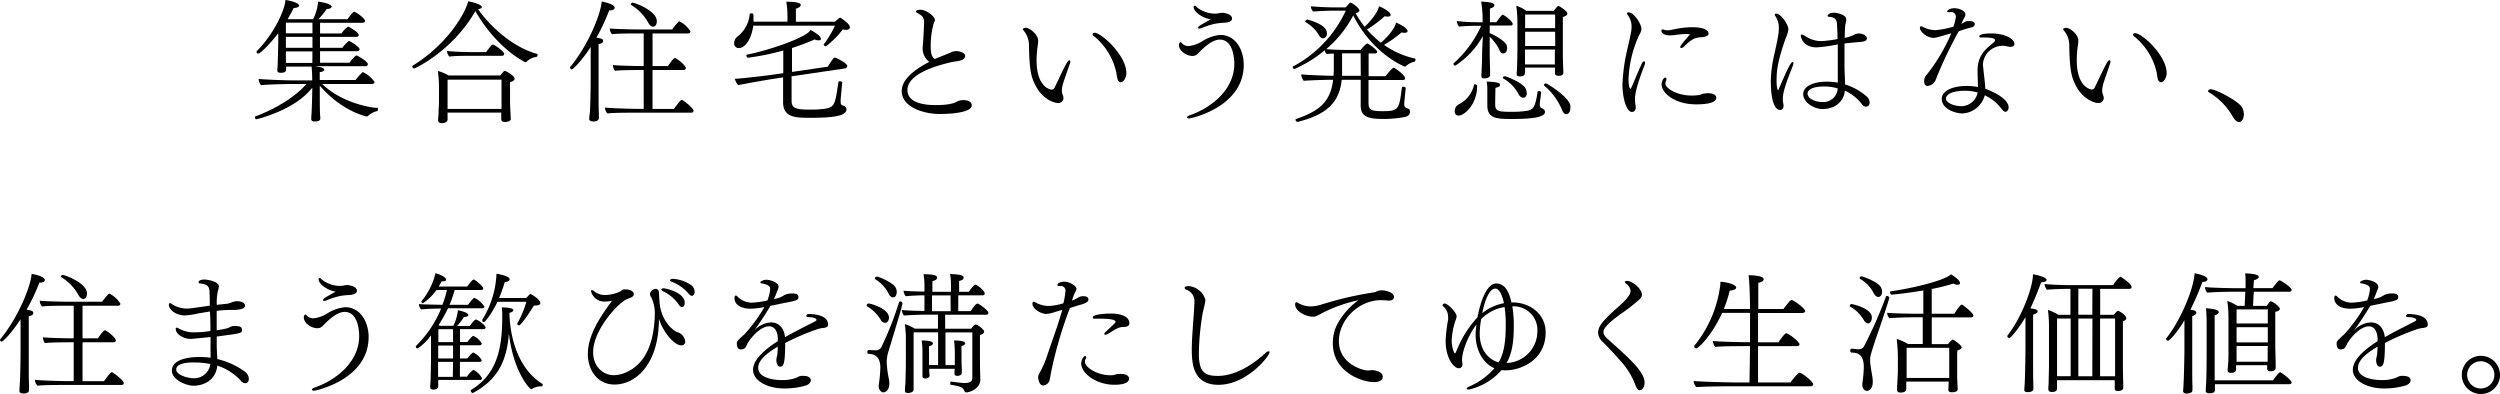
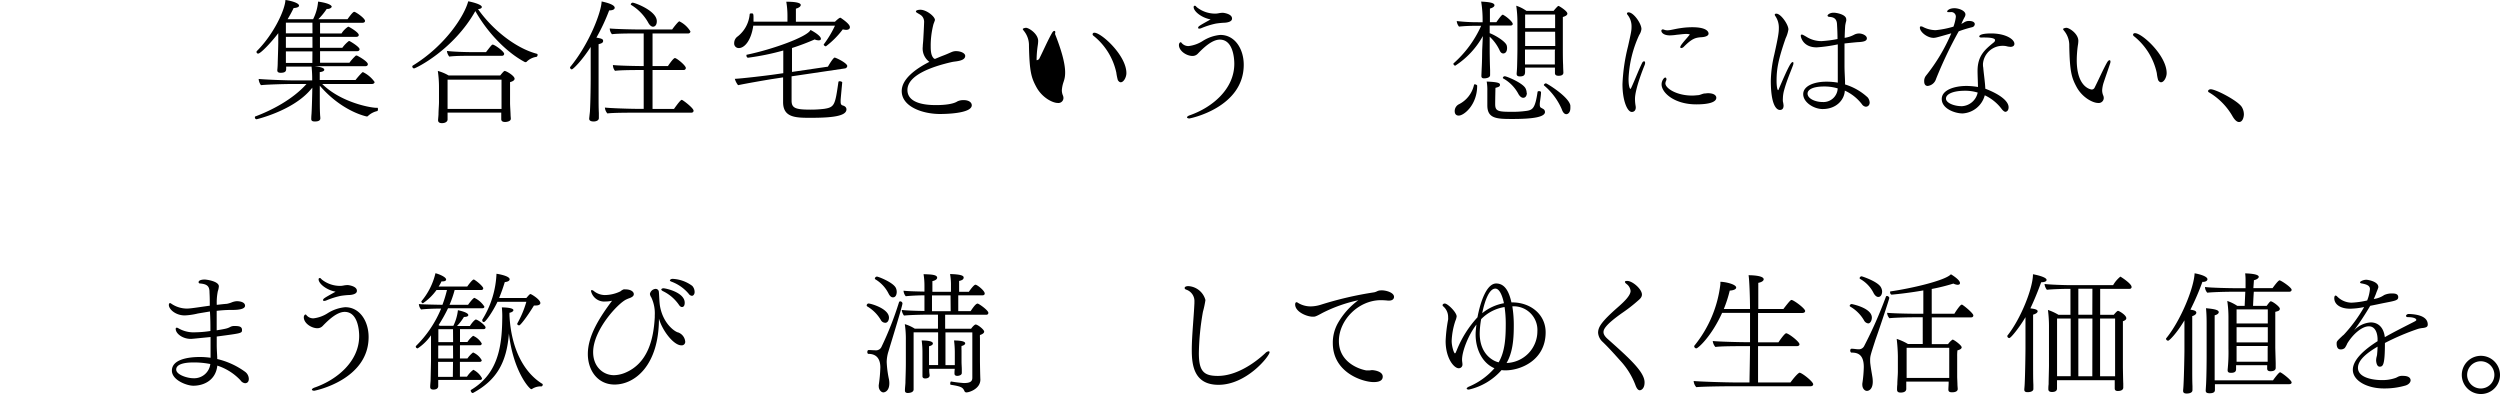
<svg xmlns="http://www.w3.org/2000/svg" viewBox="0 0 550.92 86.83">
  <g id="レイヤー_2" data-name="レイヤー 2">
    <g id="テキスト">
      <path d="M83.29,24.08c0,.17-.05.37-.17.4a4.41,4.41,0,0,0-2,1.05.36.36,0,0,1-.29.14s-5.37-1-10.36-6.79v.84c0,3.22,0,4.33.06,5.43,0,.26.06.58.06.93,0,.52-.52.69-1.19.69-.46,0-.81-.08-.81-.55v-.06s0-.43.06-1.1c.08-1.22.17-4.87.17-5.74-.23.29-.49.58-.73.84-4,4.35-11.54,6.12-11.54,6.12a.39.39,0,0,1-.38-.41c0-.11,0-.2.15-.23,3.45-1.3,8.15-3.68,11.22-7.13H64.18c-1.25,0-5.48.11-6.67.26A2.56,2.56,0,0,1,57,17.4c1.68.15,5.91.32,7.91.32h3.89v-.2a26.64,26.64,0,0,0-.14-2.84h-5.6v.49c0,.49-.15.87-1.22.87-.55,0-.73-.23-.73-.52V15.4c.06-.46.09-1.27.09-1.45,0-.35.09-2.58.12-4.41,0-.26,0-1.24,0-2.23-1.28,1.71-3.83,4.5-4.44,4.5a.35.35,0,0,1-.35-.35.3.3,0,0,1,.09-.23C60.26,7.6,62.79,2.26,62.9,0c.61.06,3,.55,3,1.25,0,.26-.41.49-1.19.52-.32.67-.78,1.54-1.33,2.46H69A10.54,10.54,0,0,0,70.1.35c2.81.4,3,1,3,1.13s-.32.49-.9.49H72a14.92,14.92,0,0,1-1.85,2.26h6.43c.21-.29,1.14-1.62,1.46-1.62l.11,0c.81.38,2.29,1.51,2.29,2,0,.21-.17.41-.55.41H70.53V7.37h4.73a4.92,4.92,0,0,1,1.45-1.48c.06,0,.09,0,.12,0,.58.29,2.23,1.3,2.23,1.82,0,.21-.17.41-.55.41h-8v2.41h4.93a7.24,7.24,0,0,1,1.42-1.48.27.27,0,0,1,.15,0c.09,0,2.23,1.27,2.23,1.8,0,.23-.17.43-.55.43H70.53v2.55H77a10.69,10.69,0,0,1,1.36-1.53.17.17,0,0,1,.15-.06c.06,0,.11,0,.14,0,.5.23,2.41,1.33,2.41,1.91,0,.21-.15.44-.55.44H69.31c1.19.14,2.15.35,2.15.78,0,.23-.29.44-1,.52,0,.18,0,1,0,1.74h7.89A16.28,16.28,0,0,1,79.78,16,.31.31,0,0,1,80,15.9a6.68,6.68,0,0,1,2.55,2.17c0,.23-.23.44-.61.44H71c4.14,4.06,10.61,5.25,12,5.25a.44.44,0,0,1,.21,0C83.27,23.81,83.29,23.93,83.29,24.08ZM68.85,5H63l0,2.35h5.86Zm0,3.13H63v2.41h5.86Zm0,3.19H63c0,1.05,0,2,0,2.55h5.83Z" />
      <path d="M118.47,12.1c0,.17-.11.4-.26.43a3.81,3.81,0,0,0-2.15,1.07.28.28,0,0,1-.2.09c-.06,0-.12,0-.17,0-3.83-2-8.13-6.26-10.94-11.25C99.94,11,91.61,15.08,91.23,15.08a.43.43,0,0,1-.37-.43.23.23,0,0,1,.08-.18c7.23-4.43,11.4-11,12.24-14.18.44.06,3,.64,3,1.25,0,.23-.26.43-.84.46,3,4.32,8.15,8.59,13,9.86A.24.24,0,0,1,118.47,12.1Zm-5.07,5.25c0,.26-.24.55-1,.75,0,.29,0,4.64,0,4.64,0,.47.09,1.83.11,2.41,0,.38.06.87.06,1,0,.64-1,.73-1.27.73-.61,0-.84-.26-.84-.61,0-.12,0-1,0-1.39v-.06H98.63v.58c0,.2,0,.78,0,.93,0,.43-.44.81-1.25.81-.46,0-.84-.17-.84-.64v-.09c0-.11.06-.66.09-1.16,0-.95.11-2.06.11-2.78V19.35a25.07,25.07,0,0,0-.26-3.72,10,10,0,0,1,2.38,1h11.37c.52-.64.84-1,1-1C111.74,15.72,113.4,16.74,113.4,17.35Zm-2.3-5.49c0,.24-.17.44-.52.44h-7.11c-1.3,0-3.13,0-4.46.17a2.33,2.33,0,0,1-.52-1.24c1.36.17,4,.26,5.77.26h2.84c1.19-1.54,1.31-1.66,1.48-1.66C109,9.83,111.1,11.34,111.1,11.86ZM98.63,17.55V24h11.89V17.55Z" />
      <path d="M135.46,1.71c0,.32-.38.58-1.16.58h-.06a42.48,42.48,0,0,1-2.81,6c1.16.2,1.48.32,1.48.72s-.29.55-1,.73v7.66c0,.43,0,2,0,3.74,0,1.3,0,2.7.06,3.77,0,.29,0,.75,0,1.1,0,.58-.67.76-1.13.76-.9,0-1-.38-1-.61v-.06L130,24.6c.14-2.32.17-6.44.17-7.25v-7c-2,3.11-3.91,4.94-4.17,4.94a.44.44,0,0,1-.38-.41c0-.06,0-.09.06-.15,4.12-5,6.81-11.95,6.9-14.41C132.79.38,135.46.87,135.46,1.71Zm17.38,22.68c0,.27-.18.44-.5.44H140c-1.19,0-5,0-6.15.17a2.23,2.23,0,0,1-.55-1.3c1.07.14,5.48.29,7.34.29h1.21V15.43h-.66c-.93,0-4.5,0-5.66.18a2,2,0,0,1-.46-1.28c1.07.14,5.07.23,6.78.23V7.37h-1.36c-1.13,0-4.47,0-5.63.17a2,2,0,0,1-.49-1.27c1.1.14,5.42.23,6.9.23h6.85c.14-.23,1.33-1.8,1.59-1.8a5.86,5.86,0,0,1,2.44,2.23.47.47,0,0,1-.52.44h-7.83v7.19h3.39s1.16-1.77,1.54-1.77,2.41,1.63,2.41,2.21a.48.48,0,0,1-.53.43h-6.81V24h4.73c.95-1.34,1.5-2,1.71-2S152.84,23.81,152.84,24.39Zm-8.1-19.72c0,1-.55,1.22-.84,1.22s-.69-.26-1-.81a10.58,10.58,0,0,0-3.83-4A.15.15,0,0,1,139,1a.46.46,0,0,1,.41-.41C139.78.55,144.74,2.35,144.74,4.67Z" />
      <path d="M187.29,6c0,.35-.29.58-.84.58a3.5,3.5,0,0,1-.73-.11A18.85,18.85,0,0,1,182,10.21c-.15,0-.47-.2-.47-.35a.08.08,0,0,1,0-.08A23,23,0,0,0,184,5.66h-18c-.52,3.51-2.06,4.93-3.16,4.93a1,1,0,0,1-1.05-1.08A1.79,1.79,0,0,1,162.6,8a7,7,0,0,0,2.61-4.88c0-.11.18-.17.35-.17.41,0,.49,0,.49,1,0,.26,0,.53,0,.82h7.48V3.51a18,18,0,0,0-.26-3.13c1.07,0,3.19.06,3.19.72,0,.29-.35.61-1.07.81V4.79H184c.09-.09.9-.87,1.13-.87a.2.2,0,0,1,.12,0C187,5.11,187.29,5.66,187.29,6Zm-.58,8.53a.59.59,0,0,1-.52.55l-11.75,1.74v5.34c0,1.65.81,2,4.15,2a24.83,24.83,0,0,0,3-.17c2.35-.35,2.44-.87,3.17-5.92,0-.12.17-.17.31-.17s.53.11.53.26v0c-.09,1-.32,3.33-.35,3.88,0,.15,0,.29,0,.38,0,.55.14.73.52.84s.76.38.76.84c0,1.48-3.08,1.86-7.84,1.86-3.27,0-6.12,0-6.12-3.45v-.12c0-.46,0-2.84,0-5.34l-2.29.35c-1,.15-5.92,1-7.63,1.37a4,4,0,0,1-.72-1.4c1.45-.05,7.34-.75,9-1l1.68-.24v-5a55.38,55.38,0,0,1-7.77,1.59c-.2,0-.35-.26-.35-.46s0-.18.12-.21c5.6-1.16,13.34-3.94,14-5.45.58.29,2.29,1.28,2.29,1.95,0,.23-.18.34-.5.34a2.21,2.21,0,0,1-.87-.2,51.87,51.87,0,0,1-5,1.89l0,5.27,7.92-1.16c.4-.72,1.22-2,1.48-2S186.71,13.89,186.71,14.56Z" />
      <path d="M207.15,25.12c-3.86,0-8.44-1.62-8.44-5.05,0-2.67,3.07-4.9,6.09-6.44a3.63,3.63,0,0,1-1.45-3.36c0-.41.06-.81.09-1.25.06-1,.17-2.93.2-4a2,2,0,0,0-.12-.9,1.69,1.69,0,0,0-.6-.79c-.32-.23-.64-.37-.93-.58a.28.28,0,0,1-.15-.23c0-.23.44-.37,1-.37,1.3,0,3.19,1.47,3.19,2.26,0,.09-.32.9-.32.9a18.67,18.67,0,0,0-.61,5c0,1.25.18,2.15.76,2.62l.2.05c.61-.26,1.16-.49,1.68-.69,1.1-.41,1.71-.73,2.18-.9a2.24,2.24,0,0,1,.78-.12c1,0,2,.44,2,1.05,0,.84-1.13,1.07-1.88,1.19-.32.05-.7.08-1.1.17-4.38,1-9.75,2.9-9.75,6.15s4.81,3.33,6.35,3.33c1.77,0,3.74-.2,4.7-.84a3.16,3.16,0,0,1,1.33-.26c1.05,0,1.8.44,1.8,1.16C214.08,25.09,207.93,25.12,207.15,25.12Z" />
-       <path d="M234.35,18.13a6.8,6.8,0,0,0-.35,1.74V20a3,3,0,0,0,.26,1.1,1.46,1.46,0,0,1,.09.52,1.11,1.11,0,0,1-1.25,1.07c-1.13,0-3.45-1.16-4.72-3.51-1.11-2.06-1.51-3.36-1.63-9.05a5,5,0,0,0-1.1-3.3c-.17-.21-.26-.35-.26-.44s.4-.26.72-.26c.61,0,2.67,1.31,2.67,2.9a7.59,7.59,0,0,1-.11,1.1,22.82,22.82,0,0,0-.24,3.14c0,6.2,3.25,6.49,3.31,6.49a.75.75,0,0,0,.67-.49c.75-1.48,1.85-4,2.73-5.51.17-.29.34-.46.52-.46s.2.14.2.34a1.37,1.37,0,0,1-.06.32C235.45,14.94,234.76,16.91,234.35,18.13Zm13.87-2c0,.87-.58,2-1.25,2-.2,0-.44-.14-.64-.49A11.92,11.92,0,0,1,246,16a14.19,14.19,0,0,0-5-8.09.47.47,0,0,1-.23-.38.37.37,0,0,1,.41-.32C242.76,7.25,248.22,12.24,248.22,16.1Z" />
+       <path d="M234.35,18.13a6.8,6.8,0,0,0-.35,1.74V20a3,3,0,0,0,.26,1.1,1.46,1.46,0,0,1,.09.52,1.11,1.11,0,0,1-1.25,1.07c-1.13,0-3.45-1.16-4.72-3.51-1.11-2.06-1.51-3.36-1.63-9.05a5,5,0,0,0-1.1-3.3c-.17-.21-.26-.35-.26-.44s.4-.26.72-.26c.61,0,2.67,1.31,2.67,2.9a7.59,7.59,0,0,1-.11,1.1,22.82,22.82,0,0,0-.24,3.14a.75.75,0,0,0,.67-.49c.75-1.48,1.85-4,2.73-5.51.17-.29.34-.46.52-.46s.2.14.2.34a1.37,1.37,0,0,1-.06.32C235.45,14.94,234.76,16.91,234.35,18.13Zm13.87-2c0,.87-.58,2-1.25,2-.2,0-.44-.14-.64-.49A11.92,11.92,0,0,1,246,16a14.19,14.19,0,0,0-5-8.09.47.47,0,0,1-.23-.38.37.37,0,0,1,.41-.32C242.76,7.25,248.22,12.24,248.22,16.1Z" />
      <path d="M274.08,14.27c0,9.46-11.83,11.84-12,11.84s-.5-.09-.5-.24.21-.34.67-.49c4.87-1.71,9.75-5.74,9.75-11.31,0-1.36-.32-5.34-3.19-5.34-1.69,0-3.54,1.74-4.85,3.1a1.6,1.6,0,0,1-1.16.5c-1.33,0-3-1.1-3-2.41,0-.35.21-.61.38-.61a.14.14,0,0,1,.14.06,1.92,1.92,0,0,0,1.63.78A7.34,7.34,0,0,0,265.09,9a8.68,8.68,0,0,1,3.8-1.3C272.08,7.66,274.08,10.73,274.08,14.27ZM270,5a17.06,17.06,0,0,0-2.08.2,17.38,17.38,0,0,0-3.17,1,1.24,1.24,0,0,1-.46.11c-.17,0-.26-.05-.26-.17,0-.32.14-.41,2.75-1.86-2.11-.4-3.74-1.82-3.74-2.72,0-.18.09-.29.23-.29h.09c.12,0,.29.26.44.37A6.49,6.49,0,0,0,267.91,3a4.29,4.29,0,0,0,.69-.09,4.81,4.81,0,0,1,.9-.09c.09,0,2,.21,2,1.25C271.53,4.7,270.72,4.93,270,5Z" />
-       <path d="M311.93,13.14c0,.2-.09.44-.23.46a4.1,4.1,0,0,0-1.92,1,.24.24,0,0,1-.2.09s-7-2.64-11.37-11.29a24.84,24.84,0,0,1-5.95,7.43c1.05.09,2.47.17,4.44.17h3.16c.41-.55,1.22-1.42,1.43-1.42s2.2,1.4,2.2,1.83c0,.23-.2.38-.49.38h-1.4v5h3.75c1.13-1.51,1.65-1.86,1.77-1.86a.09.09,0,0,1,.08,0c.67.35,2.44,1.71,2.44,2.32,0,.23-.17.38-.52.38h-7.54v5.07c0,1.48.55,1.8,3,1.8,3.6,0,3.74-.29,4.35-5.19,0-.14.15-.2.32-.2s.55.14.52.29c-.08,1-.26,2.55-.32,3.33v.24a.78.78,0,0,0,.44.81c.41.14.84.26.84.81,0,.17,0,.87-1,1.16a23.8,23.8,0,0,1-4.88.46c-3.48,0-5-.52-5-3V17.58h-4.18c-.52,5-3.28,7.66-9.69,9.28h-.06a.52.52,0,0,1-.43-.43.22.22,0,0,1,.14-.21c5.37-1.83,7.6-4,8.15-8.64h-.37c-1.14,0-4.91.11-6.1.23a2.69,2.69,0,0,1-.58-1.42c1.28.14,5.34.29,7.14.32,0-.47.06-.93.06-1.42V11.81a12.61,12.61,0,0,0-1.57.11,1.6,1.6,0,0,1-.43-.84,28.28,28.28,0,0,1-6.65,4.12.49.49,0,0,1-.43-.41.16.16,0,0,1,.09-.14,26.5,26.5,0,0,0,11.63-12.3h-2.67c-1.36,0-4,.14-4.5.2a1.89,1.89,0,0,1-.55-1.16v0c1,.09,3.45.24,5.11.24h2.61c.9-1.08,1-1.08,1-1.08.26,0,2,1.19,2,1.74,0,.32-.34.5-.84.61a20.18,20.18,0,0,0,2,3c1.13-1.07,2.87-3.08,3.16-4.5,1,.35,2.56,1.25,2.56,1.89,0,.23-.18.37-.61.37a3.26,3.26,0,0,1-.7-.08,27.88,27.88,0,0,1-3.91,2.93,22,22,0,0,0,3.07,2.9c.93-.76,3-2.82,3.34-4.44.43.17,2.55,1.16,2.55,1.89,0,.2-.2.37-.67.37a4,4,0,0,1-.67-.08A27.09,27.09,0,0,1,305,9.89a18.61,18.61,0,0,0,6.78,3C311.9,12.94,311.93,13,311.93,13.14ZM292.41,7.31a1,1,0,0,1-.81,1.13,1.1,1.1,0,0,1-.87-.55,8.16,8.16,0,0,0-3-3,.16.16,0,0,1-.09-.14.52.52,0,0,1,.47-.44S292.41,5.31,292.41,7.31Zm7.43,4.44h-4.09v3.88c0,.38,0,.73,0,1.08h4.12Z" />
      <path d="M333.36,5.28c0,.23-.23.35-.49.35h-4.59V7.31c1.25.46,3.43,1.8,3.74,2.67a2.05,2.05,0,0,1,.09.58c0,1-.52,1.22-.84,1.22s-.58-.21-.78-.64a9.74,9.74,0,0,0-2.21-3.05v2.38c0,.78,0,2.44.09,5,0,.29,0,.73,0,1.07,0,.7-1.16.73-1.31.73-.34,0-.61-.09-.61-.55,0-.06.06-1.42.06-1.48.12-2.29.09-3.48.12-4.29l.14-3a18.33,18.33,0,0,1-6.09,6.53.5.5,0,0,1-.4-.41.21.21,0,0,1,.05-.12,24.31,24.31,0,0,0,6.07-8.26H325a34.37,34.37,0,0,0-3.48.17,2.22,2.22,0,0,1-.5-1.22,40.06,40.06,0,0,0,4.7.26h1V4.7A24.81,24.81,0,0,0,326.4.35c1.77.09,2.93.26,2.93.81,0,.29-.35.55-1,.73,0,.14,0,1.42,0,3h1.42c.7-1,1.22-1.65,1.4-1.65s.08,0,.14.06C332,3.65,333.36,4.82,333.36,5.28ZM321.47,25.47c-.18,0-.9,0-.9-1a1.69,1.69,0,0,1,1-1.53,6.31,6.31,0,0,0,3.25-4.21c0-.12.12-.15.23-.15s.47.15.47.29C325.53,23.12,322.6,25.47,321.47,25.47Zm19-.81c0,1.13-2.59,1.56-7.17,1.56-3.45,0-5.54-.06-5.54-3v-.09s0-2.9,0-3.08a10.61,10.61,0,0,0-.14-2.08c2.55.11,2.93.34,2.93.72s-.32.49-1,.67c0,.11-.06,2.49-.06,3.57,0,1.59.64,1.71,3.68,1.71a21.56,21.56,0,0,0,3.25-.21c1.34-.2,1.89-.6,2.41-4.17,0-.12.18-.18.35-.18s.41.09.41.24v0c0,.73-.21,1.83-.27,2.47,0,.09,0,.2,0,.29,0,.32.08.55.2.61.4.29.84.32.93.87Zm-4-4.18c0,.46-.2,1.07-.81,1.07-.32,0-.67-.23-1-.75a8.49,8.49,0,0,0-3.39-3.51.16.16,0,0,1-.09-.15.44.44,0,0,1,.41-.34c.41,0,4.06,1.5,4.61,2.72A2.25,2.25,0,0,1,336.43,20.48ZM345.4,3c0,.26-.24.52-1,.75,0,.41,0,7.23,0,7.23,0,.31,0,2.37.06,3.36,0,.52.06,1.6.06,1.68V16c0,.2-.06.7-1.05.7-.61,0-.81-.24-.81-.61l0-1.19h-6.58v.72c0,.64,0,1.22-1.11,1.22-.46,0-.75-.11-.75-.58v-.11s.06-.58.09-1.28.08-3.28.08-4V5a25.24,25.24,0,0,0-.26-3.74,8.28,8.28,0,0,1,2.24,1.13h6a9.85,9.85,0,0,1,.9-1c.09-.05.12-.08.2-.08S345.4,2.41,345.4,3Zm-2.7,4h-6.61l0,3.13h6.64Zm0,3.92h-6.64v.61c0,.17,0,1.68,0,2.67h6.58c0-.93,0-2.62,0-3Zm0-7.72h-6.61v3h6.61Zm3.36,20.6c0,1-.52,1.36-.9,1.36s-.75-.35-1-1.1a14.16,14.16,0,0,0-3.89-5.22.15.15,0,0,1-.05-.12c0-.14.26-.35.46-.35s4.93,2.87,5.37,4.82A6,6,0,0,1,346.06,23.76Z" />
      <path d="M360.3,21.78a9,9,0,0,0,.11,1.4,3,3,0,0,1,.06.49c0,.72-.43,1-.87,1-1,0-2.06-2.52-2.06-6.12a40.6,40.6,0,0,1,1.22-8.32c.73-3.25.78-3.54.78-4.38a4.05,4.05,0,0,0-.92-2.64.4.4,0,0,1-.09-.23c0-.15.14-.26.35-.26,1.1,0,2.84,2.46,2.84,3.68a3,3,0,0,1-.49,1.31,25.34,25.34,0,0,0-2.35,9.68c0,1.83.35,2.21.4,2.21s.12-.12.21-.29c.92-2,1.53-3.69,2.32-5.31.14-.35.34-.49.49-.49s.23.11.23.35a1.42,1.42,0,0,1-.11.49C362.27,14.71,360.3,19.55,360.3,21.78ZM376.51,7.4c0,.78-1.65.81-1.77.81-1.19.12-1.91.32-3.68,2.09a.87.87,0,0,1-.55.29c-.15,0-.23-.06-.23-.21s.08-.4,1.1-1.59c.29-.32,1-1.16,1-1.19s-.32-.12-.73-.12c-.72,0-1.39.12-2.12.18A12.6,12.6,0,0,1,368,7.8c-1.51,0-1.89-.72-1.89-1a.3.3,0,0,1,.32-.32.88.88,0,0,1,.32.08,1.92,1.92,0,0,0,.7.12,4.94,4.94,0,0,0,.63-.06c.64-.11,1.34-.29,2.12-.4A17.51,17.51,0,0,1,372.92,6C376.48,6,376.51,7.25,376.51,7.4ZM373.82,23c-4.88,0-7.66-2.58-7.66-4.41,0-.78.52-1.5.81-1.5.14,0,.26.14.26.37a.54.54,0,0,1-.06.29,1.81,1.81,0,0,0-.17.61c0,1.13,2.52,2.7,5.89,2.7.49,0,.95-.06,1.36-.09s.9-.32,1.36-.37c.29,0,.53-.06.76-.06,1.36,0,1.85.52,1.85,1C378.22,22.54,376.48,23,373.82,23Z" />
      <path d="M393.18,19.81a7.48,7.48,0,0,0-.29,1.89,4.64,4.64,0,0,0,0,.64,6.32,6.32,0,0,1,.15.89c0,.24,0,1-.81,1s-2-1.22-2-6.44A27.34,27.34,0,0,1,391,12c.87-3.92,1-4.84,1-5.8a4.49,4.49,0,0,0-.82-2.73.53.53,0,0,1-.08-.23c0-.17.17-.23.35-.23,1,0,2.66,2.41,2.66,3.48a7,7,0,0,1-.61,1.94c-1.62,4.67-2,6.76-2,9.37,0,1.42.21,2.06.32,2.06s.12-.09.18-.26c2.29-5.37,2.72-5.92,3.07-5.92.09,0,.15.09.15.23a1.56,1.56,0,0,1-.12.53C394.58,15.87,393.74,17.75,393.18,19.81Zm18,3.71a1.19,1.19,0,0,1-.87-.55,9.89,9.89,0,0,0-3.77-3c-.09,1.94-1.77,4.06-4.9,4.06-1.89,0-4.27-1.45-4.27-3.28S399.8,18,402.5,18a14.66,14.66,0,0,1,2.49.21V16.36c0-1.28,0-2.81,0-4.58,0-.64,0-1.34,0-2a33.93,33.93,0,0,1-4.64.66c-3,0-3.51-2.23-3.51-2.52s.06-.29.23-.29.18,0,.93.43a6.22,6.22,0,0,0,3.4,1,25,25,0,0,0,3.53-.46c0-1.08-.05-2.18-.11-3.25-.06-1.45-1-1.57-1.66-1.63-.26,0-.43-.14-.43-.29s.46-.63,1.36-.63c.64,0,2.76.4,2.76,1.45a1.42,1.42,0,0,1,0,.35,8.26,8.26,0,0,0-.23,1.07c-.06.84-.09,1.74-.12,2.67a6.55,6.55,0,0,0,2.06-.67,2.25,2.25,0,0,1,1.13-.29c.7,0,1.71.43,1.71,1.07s-.84.79-2.06.84c0,0-1.39.12-2.87.29,0,.87,0,1.74,0,2.59s0,1.62,0,2.35c0,1.27.09,2.35.12,3.53v.56a12.76,12.76,0,0,1,5,2.87,2,2,0,0,1,.43,1.19C411.92,23.47,411.31,23.52,411.14,23.52Zm-9.22-4.46c-2.53,0-3.63.72-3.63,1.56,0,1.14,1.74,1.86,3.28,1.86a3.14,3.14,0,0,0,3.36-3A10.14,10.14,0,0,0,401.92,19.06Z" />
      <path d="M435.18,5.31a.74.74,0,0,1-.61.69,27.11,27.11,0,0,0-2.93.9,91.21,91.21,0,0,0-5,10.5,2.18,2.18,0,0,1-1.83,1.54c-.49,0-.78-.35-.78-1a1.88,1.88,0,0,1,.41-1.28A39.65,39.65,0,0,0,430,7.34c-3.22.93-3.48,1-3.92,1-1.39,0-3-1.31-3-2.24,0-.23.09-.29.24-.29a.94.94,0,0,1,.43.12,6.26,6.26,0,0,0,2.79.72,20.66,20.66,0,0,0,3.94-.78,9.69,9.69,0,0,0,.52-2.09,1,1,0,0,0-1.19-1.1c-.11,0-.2,0-.31,0h-.15c-.17,0-.26-.06-.26-.18s.41-.69,1.62-.69c.9,0,2.41.52,2.41,1.39a1.33,1.33,0,0,1-.2.61,12.57,12.57,0,0,0-.7,1.48,1.56,1.56,0,0,1,.35-.2c.15-.09.32-.21.49-.29a1.9,1.9,0,0,1,.79-.18C435.15,4.61,435.18,5.22,435.18,5.31Zm7.8,5a3,3,0,0,1-.78-.12,3.1,3.1,0,0,0-.78-.09,4.32,4.32,0,0,0-4.44,4c0,.23,0,.49.06.78.14,1.62.4,3.19.46,4.67,3.13,1.19,5.13,2.7,5.13,4.09,0,.78-.46,1-.72,1s-.67-.43-.81-.63A9.88,9.88,0,0,0,437.38,21a5.38,5.38,0,0,1-4.9,4c-1.59,0-4.58-1-4.58-3.19,0-2,2.84-2.87,5.45-2.87a15.26,15.26,0,0,1,2.53.23c0-1-.09-2.43-.09-3.54,0-3.33,1.59-4.67,3.54-6.26a.7.7,0,0,0,.32-.52c0-.58-1.86-.58-2.12-.58a5.78,5.78,0,0,0-.73,0h-.2c-.29,0-.43-.12-.43-.24,0-.34.72-.66,2.63-.66,3.14,0,5.11,1.27,5.11,2.29C443.91,10.15,443.47,10.33,443,10.33ZM433,20c-2.61,0-4.17.73-4.17,1.72s1.85,1.68,3.48,1.68h.06a3.77,3.77,0,0,0,3.45-3A9.38,9.38,0,0,0,433,20Z" />
      <path d="M463.6,18.13a6.8,6.8,0,0,0-.35,1.74V20a3,3,0,0,0,.26,1.1,1.46,1.46,0,0,1,.09.52,1.11,1.11,0,0,1-1.25,1.07c-1.13,0-3.45-1.16-4.73-3.51-1.1-2.06-1.51-3.36-1.62-9.05a5,5,0,0,0-1.1-3.3c-.18-.21-.26-.35-.26-.44s.4-.26.72-.26C456,6.12,458,7.43,458,9a6.39,6.39,0,0,1-.12,1.1,24.45,24.45,0,0,0-.23,3.14c0,6.2,3.25,6.49,3.31,6.49a.73.73,0,0,0,.66-.49c.76-1.48,1.86-4,2.73-5.51.18-.29.35-.46.52-.46s.21.14.21.34a1.37,1.37,0,0,1-.06.32C464.7,14.94,464,16.91,463.6,18.13Zm13.86-2c0,.87-.58,2-1.24,2-.21,0-.44-.14-.64-.49a9.25,9.25,0,0,1-.29-1.54,14.24,14.24,0,0,0-5-8.09.45.45,0,0,1-.23-.38.37.37,0,0,1,.4-.32C472,7.25,477.46,12.24,477.46,16.1Z" />
      <path d="M494.48,25.21c0,.37-.17,1.68-1.07,1.68-.44,0-.93-.41-1.42-1.25a14.45,14.45,0,0,0-5.19-5.28.32.32,0,0,1-.21-.29c0-.2.26-.4.58-.4,1.16,0,6,2.55,6.85,3.91A3.13,3.13,0,0,1,494.48,25.21Z" />
-       <path d="M9.89,61.71c0,.32-.38.58-1.16.58H8.67a42.48,42.48,0,0,1-2.81,5.95c1.16.2,1.48.32,1.48.72s-.29.55-1,.73v7.66c0,.43,0,2,0,3.74,0,1.3,0,2.7.06,3.77,0,.29,0,.75,0,1.1,0,.58-.67.76-1.13.76-.9,0-1-.38-1-.61v-.06l.09-1.45c.15-2.32.17-6.44.17-7.25v-7c-2,3.11-3.91,4.94-4.17,4.94A.44.44,0,0,1,0,74.91c0-.06,0-.09.06-.15,4.12-5,6.81-12,6.9-14.41C7.22,60.38,9.89,60.87,9.89,61.71ZM27.27,84.39c0,.27-.18.44-.5.44H14.39c-1.19,0-5,0-6.15.17a2.23,2.23,0,0,1-.55-1.3c1.07.14,5.48.29,7.34.29h1.21V75.43h-.66c-.93,0-4.5,0-5.66.18a2,2,0,0,1-.46-1.28c1.07.14,5.07.23,6.78.23V67.37H14.88c-1.13,0-4.47,0-5.63.17a2,2,0,0,1-.49-1.27c1.1.14,5.42.23,6.9.23h6.85c.14-.23,1.33-1.8,1.59-1.8a5.86,5.86,0,0,1,2.44,2.23.47.47,0,0,1-.52.44H18.19v7.19h3.39s1.16-1.77,1.54-1.77,2.41,1.63,2.41,2.21a.48.48,0,0,1-.53.43H18.19V84h4.73c.95-1.34,1.5-2,1.71-2S27.27,83.81,27.27,84.39Zm-8.1-19.72c0,1-.55,1.22-.84,1.22s-.69-.26-1-.81a10.58,10.58,0,0,0-3.83-4A.15.15,0,0,1,13.4,61a.46.46,0,0,1,.41-.41C14.21,60.55,19.17,62.35,19.17,64.67Z" />
      <path d="M54,84.45a1.42,1.42,0,0,1-1-.64,12.08,12.08,0,0,0-5.11-3.24C47.56,83.73,45,85,42.6,85c-1.45,0-4.72-1.24-4.72-3.33,0-2.35,3.27-3,6.17-3a17,17,0,0,1,2.35.17V74.27c-3.85.38-4.06.41-4.38.41-1.74,0-3.3-1.13-3.3-2.21a.23.23,0,0,1,.23-.26.64.64,0,0,1,.29.09,6.67,6.67,0,0,0,3.77.93,24,24,0,0,0,3.36-.29c0-1.31,0-2.76-.11-4.3l-2.64.44a15,15,0,0,1-2.9.43c-2,0-3.51-1.33-3.51-2.32,0-.2.09-.4.26-.4a.59.59,0,0,1,.29.14A6.15,6.15,0,0,0,41.21,68c.67,0,2.38-.26,3.54-.43.49-.06,1-.15,1.48-.2,0-.93,0-1.92-.06-2.9,0-1.22-.32-1.86-2.09-2a.3.3,0,0,1-.32-.27c0-.6,1.22-.6,1.34-.6.4,0,3.13.37,3.13,1.5A4.12,4.12,0,0,1,48,64.18a12.58,12.58,0,0,0-.23,3c.72-.08,1.45-.17,2.23-.23a6.26,6.26,0,0,0,.93-.26,3.68,3.68,0,0,1,1.25-.32c.63,0,1.82.18,1.82,1s-1.68.93-2.87.93h-.38a28.1,28.1,0,0,0-3,.2c0,.73,0,1.45,0,2.18s0,1.42,0,2.11c2.09-.34,2.41-.43,3-.75a1.83,1.83,0,0,1,.84-.2h.14c1,0,1.6.14,1.6.87s-.06.72-5.57,1.45l0,1.82c0,1,.08,2,.11,2.82v.32a16.94,16.94,0,0,1,6.18,2.84,2,2,0,0,1,.78,1.51C54.84,84.34,54.26,84.45,54,84.45ZM42.69,79.87c-2.23,0-3.86.43-3.86,1.57s2.44,1.91,3.77,1.91a3.58,3.58,0,0,0,3.75-3.13A18.85,18.85,0,0,0,42.69,79.87Z" />
      <path d="M81.23,74.27c0,9.46-11.83,11.84-12,11.84s-.5-.09-.5-.24.21-.34.67-.49c4.87-1.71,9.75-5.74,9.75-11.31,0-1.36-.32-5.34-3.19-5.34-1.69,0-3.54,1.74-4.85,3.1a1.6,1.6,0,0,1-1.16.5c-1.33,0-3-1.1-3-2.41,0-.35.21-.61.38-.61a.14.14,0,0,1,.14.06,1.92,1.92,0,0,0,1.63.78A7.34,7.34,0,0,0,72.24,69a8.68,8.68,0,0,1,3.8-1.3C79.23,67.66,81.23,70.73,81.23,74.27ZM77.17,65a17.42,17.42,0,0,0-2.09.2,17.49,17.49,0,0,0-3.16,1,1.29,1.29,0,0,1-.46.11c-.18,0-.26,0-.26-.17,0-.32.14-.41,2.75-1.86-2.11-.4-3.74-1.82-3.74-2.72,0-.18.09-.29.23-.29h.09c.12,0,.29.26.44.37A6.49,6.49,0,0,0,75.06,63a4.29,4.29,0,0,0,.69-.09,4.81,4.81,0,0,1,.9-.09c.09,0,2,.21,2,1.25C78.68,64.7,77.87,64.93,77.17,65Z" />
      <path d="M107,72.15c0,.21-.12.38-.44.38h-5.19v2.84H103A6,6,0,0,1,104.26,74a4,4,0,0,1,1.91,1.71.41.41,0,0,1-.46.38h-4.35V79H103a6,6,0,0,1,1.25-1.33,4,4,0,0,1,1.91,1.71c0,.17-.14.37-.46.37h-4.35V83h1.56a6,6,0,0,1,1.4-1.51,4.4,4.4,0,0,1,1.91,1.86c0,.2-.12.38-.43.38H96.57V84c0,.23,0,.81,0,1v.09c0,.09,0,.76-1.07.76-.55,0-.7-.27-.7-.56v-.08c0-.41.09-1.19.09-1.37s.06-2.55.09-4.35l0-4c0-.44,0-1,0-1.6a11,11,0,0,1-2.93,2.88.42.42,0,0,1-.43-.38.29.29,0,0,1,.08-.18A24.8,24.8,0,0,0,97.21,68c-1.51,0-3.54.08-4.41.2A1.92,1.92,0,0,1,92.31,67c.46.09,3.62.14,5.19.17a27.22,27.22,0,0,0,1-3.27h-2.3a11.88,11.88,0,0,1-3,2.93.4.4,0,0,1-.34-.35.11.11,0,0,1,0-.09,14.85,14.85,0,0,0,3.1-6.18c.67.15,2.35.81,2.35,1.39,0,.24-.26.41-.81.41h-.21a6.85,6.85,0,0,1-.63,1.13h6.32c0-.06,1.1-1.54,1.39-1.54a.3.3,0,0,1,.23.09c.73.44,1.89,1.51,1.89,1.83a.37.37,0,0,1-.41.38h-5.89a22.21,22.21,0,0,1-1.13,3.27h4.09c.21-.32,1.13-1.53,1.4-1.53a5.34,5.34,0,0,1,2.2,1.94c0,.17-.14.35-.43.35,0,0-2.33,0-4.59,0-1.1,0-2.2,0-3,0a31.67,31.67,0,0,1-2.08,3.71l.26.15h3a10.4,10.4,0,0,0,1-3.43c.29.06,2.29.47,2.29,1.08,0,.2-.26.4-.87.4h-.09a11.42,11.42,0,0,1-1.53,2h2.84c.78-1.22,1.27-1.43,1.27-1.43C105.24,70.38,107,71.69,107,72.15Zm-7.17,4H96.57l0,2.84h3.28Zm0,3.59H96.54c0,1.28,0,2.47,0,3.31h3.25Zm0-7.19H96.6l0,2.84h3.25ZM119.6,84.77c0,.18-.14.38-.29.38a3.52,3.52,0,0,0-2,.52.37.37,0,0,1-.23.09c-.41,0-4-4-4.93-12.27-.5,6.47-2.76,10.32-7.92,13.11a.11.11,0,0,1-.09,0c-.2,0-.4-.32-.4-.52a.15.15,0,0,1,0-.12c5.86-3.48,6.88-9.28,6.94-15.72a19.24,19.24,0,0,0-.09-2.5c.06,0,2.55,0,2.55.61,0,.21-.29.47-.87.58,0,.15,0,.32,0,.53.35,7.45,3.25,12.64,7.17,15.08A.22.22,0,0,1,119.6,84.77Zm-.52-18c0,.35-.41.55-1,.55a1.84,1.84,0,0,1-.41,0c-1.6,2.61-3,4.38-3.25,4.38s-.43-.15-.43-.32a.15.15,0,0,1,0-.09,21.91,21.91,0,0,0,2-4.78h-6.36c-1.1,2.29-2.64,4.46-3,4.46a.35.35,0,0,1-.35-.37.33.33,0,0,1,0-.15,20.72,20.72,0,0,0,3.13-10.12c.49.06,2.9.49,2.9,1.22,0,.29-.35.55-1.07.61-.38,1.24-.79,2.4-1.25,3.51h6c.58-.67.75-.87.92-.87S119.08,66,119.08,66.79Z" />
      <path d="M150.14,76.1c-1.68,0-4.18-3.22-4.93-5.89,0,10.3-5.31,14.53-9.78,14.53-3.71,0-5.89-3.1-5.89-6.73,0-4.06,2.64-8.12,5.34-11.74a6.29,6.29,0,0,1-1.42.17,3,3,0,0,1-3.22-2.29c0-.12.06-.23.17-.23a.9.9,0,0,1,.47.23,3.91,3.91,0,0,0,2.41.87,8.08,8.08,0,0,0,3.42-.81,2.58,2.58,0,0,1,.72-.44,1.8,1.8,0,0,1,.41,0c1.13,0,1.83.49,1.83,1.05,0,.23-.09.58-1,.9A5.58,5.58,0,0,0,138,66c-1.77.81-7.29,6.67-7.29,11.6,0,3.25,2.24,5.08,4.59,5.08a6.76,6.76,0,0,0,2.38-.5c5.13-2.09,6.35-7.51,6.61-12.27v-.4a8.2,8.2,0,0,0-.78-4,1.59,1.59,0,0,1-.29-.75,1.39,1.39,0,0,1,1.27-1.1.7.7,0,0,1,.7.66c.09.79.09,2.21.26,3.19.73,4,3.45,5.69,4,5.75A2.38,2.38,0,0,1,151,75.26.77.77,0,0,1,150.14,76.1Zm.14-8.44c-.2,0-.46-.15-.69-.52a9,9,0,0,0-3.54-3c-.2-.12-.32-.23-.32-.35s.2-.26.49-.26c.44,0,4.67.87,4.67,3.19C150.89,67.05,150.81,67.66,150.28,67.66Zm2.79-3.28c0,.38-.23.81-.61.81a1,1,0,0,1-.7-.46,9.06,9.06,0,0,0-3.82-2.67c-.24-.09-.32-.2-.32-.29s.26-.32.58-.32A7.85,7.85,0,0,1,152.55,63,2,2,0,0,1,153.07,64.38Z" />
-       <path d="M182.47,71.52c0,.58-.49.66-1,.75a5.84,5.84,0,0,0-1.13.2,51.87,51.87,0,0,0-7.31,3.11c0,4.9-.44,5.22-1.16,5.22s-.79-1.34-.79-1.39a3.6,3.6,0,0,1,.12-.82l.09-.34s.11-1.16.11-1.86c-2.46,1.45-4.32,3-4.32,4.67,0,2.17,3.28,2.7,5.28,2.7a8.71,8.71,0,0,0,2.81-.41,2.49,2.49,0,0,0,.61-.26,2.09,2.09,0,0,1,1.22-.26c1.57,0,1.68.72,1.68,1s-.26.84-1.07,1.11a16.3,16.3,0,0,1-4.84.66c-3.6,0-6.82-1.65-6.82-4.12,0-2.2,2.55-4.46,5.45-6.29,0-.2,0-.41,0-.61,0-1.33-.58-2.67-1.91-2.67-1.57,0-3.54,1.77-4.76,3.77a5.07,5.07,0,0,1-.55,1,1.26,1.26,0,0,1-.9.32c-.29,0-.9-.06-.9-1.31,0-.46.09-.55,1.22-1.62.12-.12.26-.21.38-.32a33.23,33.23,0,0,0,4.47-6.09,16.35,16.35,0,0,1-3.08.37c-2.23,0-3.51-1-3.51-2.32,0-.35.12-.58.29-.58s.23.09.38.23a4.51,4.51,0,0,0,3.13,1.34,18.78,18.78,0,0,0,3.45-.49,8.86,8.86,0,0,0,.61-2.5c0-.64-.43-1-1.83-1.25-.14,0-.34-.08-.34-.26s.72-.55,1.36-.55c.38,0,2.67.38,2.67,1.6,0,.11,0,.14-.29.87a3.47,3.47,0,0,0-.23.61c-.15.37-.32.78-.5,1.16a5.27,5.27,0,0,0,2.29-.87,4,4,0,0,1,1.8-.35c.61,0,1.31.09,1.31.81s-.67.81-3.25,1.31c-.81.17-1.89.4-2.93.6a63.69,63.69,0,0,1-3.57,5.43,5.51,5.51,0,0,1,3.69-1.77c1.56,0,2.84,1,3.1,3.25,1.91-1.1,4.29-2.29,6.18-3.25.49-.26.75-.38.75-.52v-.06c0-.26-.58-.58-1.8-.58-.32,0-.46-.12-.46-.29s.29-.41.55-.41h.18C179.49,69.25,182.47,69.43,182.47,71.52Z" />
      <path d="M195.9,70c0,.55-.29,1.13-.79,1.13a1.11,1.11,0,0,1-1-.61,8.48,8.48,0,0,0-3-3,.26.26,0,0,1-.12-.23.45.45,0,0,1,.38-.41C191.86,66.87,195.9,68,195.9,70Zm-.06,7.28a8.18,8.18,0,0,0-.44,2.49,22.93,22.93,0,0,0,.5,3.83,4.6,4.6,0,0,1,.08.87c0,1.6-.9,2-1.33,2s-1-.56-1-1.31a1.16,1.16,0,0,1,0-.32,31.83,31.83,0,0,0,.35-3.86c0-1.22-.35-3-2.64-3-.14,0-.23-.2-.23-.4s.09-.44.26-.44h0c.64,0,1.1.06,1.74.06a1.31,1.31,0,0,0,1.13-.78,71.93,71.93,0,0,0,3.86-9.84.28.28,0,0,1,.26-.17.5.5,0,0,1,.49.41C198.94,67,198.16,69.66,195.84,77.26Zm1.77-12.94c0,.06,0,1.19-.84,1.19-.32,0-.64-.23-.93-.78a7.64,7.64,0,0,0-2.93-3.19.23.23,0,0,1-.12-.21.5.5,0,0,1,.47-.4c.26,0,3.54,1.25,4.15,2.49A2.1,2.1,0,0,1,197.61,64.32Zm20.19,4.61c0,.21-.12.41-.47.41h-9.05v3.08H214c.35-.5.81-.93,1-.93.46,0,1.88,1.13,1.88,1.56,0,.26-.23.53-.93.76a5.31,5.31,0,0,0,0,.69c0,.47,0,.93,0,1.57v3.22c0,.93.06,3.89.09,4.26v.09c0,2-2.41,2.81-3.05,2.81a.44.44,0,0,1-.43-.23c-.38-.84-.61-1.07-3.05-1.45-.08,0-.11-.14-.11-.29s.08-.46.2-.43a26.37,26.37,0,0,0,2.81.34c1.37,0,1.86-.34,1.86-1.16v-10h-5.92v7.22h2.06V77.58a21.65,21.65,0,0,0-.17-2.55c.35,0,2.46,0,2.46.63,0,.21-.26.47-.81.58a9,9,0,0,0,0,1V79.7c0,.52.06,1.21.06,1.71s0,.61,0,.78c0,.49-.64.64-1,.64s-.61-.15-.61-.49v-.06c0-.21,0-.52.06-1h-5.63v.32c0,.64.09.9.09,1.13s-.14.67-1,.67c-.32,0-.58-.15-.58-.49v-.06c0-.26,0-.7,0-1.36V77.64a19.59,19.59,0,0,0-.17-2.61c2.15,0,2.47.4,2.47.66s-.27.47-.85.61c0,.23,0,3.37,0,3.37v.78h2V73.23h-5.4l0,6.87c0,1.83,0,3.6,0,4.35,0,.38,0,1,0,1.31v.06c0,.66-.87.78-1.28.78s-.63-.17-.63-.52v-.15c0-.4.11-1.33.11-1.68,0-.58.09-2.49.09-4.26V75.05a22.22,22.22,0,0,0-.23-3.62,8.58,8.58,0,0,1,2.2,1h5.11V69.34h-2.15c-1.28,0-4,.06-5.34.2a2.38,2.38,0,0,1-.49-1.24c1,.14,3.22.2,5,.23V65.08c-1.22,0-3,.08-4.12.2a2.07,2.07,0,0,1-.49-1.22c.93.12,3,.17,4.61.2V63a15.45,15.45,0,0,0-.2-2.58c1.56.05,3,.08,3,.78,0,.29-.35.61-1.05.75,0,.15,0,1.16,0,2.35h4.09V63a13.22,13.22,0,0,0-.2-2.61c2.23.06,3,.32,3,.75s-.32.61-1,.78c0,.18,0,1.16,0,2.38h2.15c.11-.17,1.07-1.56,1.45-1.56S217,64.06,217,64.67c0,.23-.14.41-.49.41h-5.34v3.48h2.73c.9-1.37,1.28-1.66,1.54-1.66S217.8,68.38,217.8,68.93Zm-8.33-3.85h-4.09c0,1.39,0,2.84,0,3.48h4.12Z" />
-       <path d="M239.86,66c0,.34-.29.72-1.45,1.07-1.42.4-2.64.81-2.64.81a89.22,89.22,0,0,0-4.23,14.59c-.06.38-.2,1.19-.29,1.48a1.62,1.62,0,0,1-1.34,1c-.92,0-1.13-1.45-1.13-1.76v-.06a1.55,1.55,0,0,1,.23-.79,22.94,22.94,0,0,0,1.6-3.51c1.1-3.36,2.41-6.75,3.48-10.55-.61.17-1.36.4-1.94.58a6.28,6.28,0,0,1-1.63.32c-.9,0-3-.93-3-2.3,0,0,0-.4.23-.4a1,1,0,0,1,.43.17,6.39,6.39,0,0,0,2.76.78,12.51,12.51,0,0,0,3.39-.6,15.88,15.88,0,0,0,.47-2.73,1,1,0,0,0-1.11-1.07l-.32,0h0c-.26,0-.35-.08-.35-.2,0-.46.72-.75,1.48-.75,1.36,0,2.72,1,2.72,1.53a.93.93,0,0,1-.08.38,10.07,10.07,0,0,0-.9,2.26,9.27,9.27,0,0,0,1.33-.66,2.06,2.06,0,0,1,1.22-.32C239.81,65.31,239.86,65.8,239.86,66Zm8.94,17.46c0,1.33-2.76,1.33-3.22,1.33-4,0-7.31-2.52-7.31-4.67,0-.75.46-1.65.87-1.65.14,0,.23.11.23.29a.55.55,0,0,1-.09.29,1.12,1.12,0,0,0-.2.64c0,1.33,2.84,3,5.51,3a3,3,0,0,0,.52,0c.5-.05.9-.26,1.4-.29h.29C248.8,82.36,248.8,83.29,248.8,83.44Zm.08-12.21c0,.49-.37.78-1.36.81-.81,0-1.36.23-3.39,1.54a1.1,1.1,0,0,1-.55.17c-.12,0-.24-.06-.24-.17s.09-.27.35-.5c2.12-2,2.15-2,2.15-2.17,0-.61-2-.7-3.31-.7h-1.42a.29.29,0,0,1-.29-.29c0-.75,3.31-.84,3.86-.84C247.67,69.08,248.88,70.07,248.88,71.23Z" />
      <path d="M268.52,84.8c-5.4,0-5.89-4.32-5.89-7.69,0-3,.43-7,.58-10.29v-.29a2.65,2.65,0,0,0-1.8-2.7c-.2-.06-.35-.2-.35-.35,0-.43.75-.43.81-.43a4.15,4.15,0,0,1,3.77,3.07,21.25,21.25,0,0,1-.55,2.58,56.54,56.54,0,0,0-.9,9.14c0,4,1.11,5,4.18,5,5.16,0,9.86-4.47,10.44-5a1.27,1.27,0,0,1,.76-.43c.14,0,.2.08.2.23C279.77,78.45,274.75,84.8,268.52,84.8Z" />
      <path d="M307.2,65.42c0,.44-.34.82-1.07.82l-.29,0a14.8,14.8,0,0,0-1.54-.09c-4.93,0-9.25,4.38-9.25,9s4.35,6.18,6,6.47h.76c.2,0,.35-.06.55-.06s2.35.18,2.35,1.43c0,.6-.35,1.21-2,1.21-2.38,0-9-2.06-9-8.58a8.79,8.79,0,0,1,1.1-4.38,16.18,16.18,0,0,1,4.52-5.08,32.46,32.46,0,0,0-7.89,2.79c-1.53.84-1.65.84-2.14.84-1.34,0-3.89-1.08-3.89-2.7,0-.29.12-.49.29-.49a.5.5,0,0,1,.29.11,5.28,5.28,0,0,0,2.84.81,7.82,7.82,0,0,0,2.24-.37,77.33,77.33,0,0,1,11.74-2.73,2.49,2.49,0,0,0,.58-.2,2,2,0,0,1,.84-.23h.09C305.23,63.92,307.2,64.41,307.2,65.42Z" />
      <path d="M340.61,73.23c0,6.26-5.65,8.38-8.79,8.38-.32,0-.61,0-.92-.06a13.63,13.63,0,0,1-7.2,4.3c-.29,0-.49-.09-.49-.21s.17-.32.61-.49a15.43,15.43,0,0,0,5.51-4c-2.73-1.16-4.15-4.27-4.15-7.4,0-.35,0-.73.18-2.23-1.89,2.46-3.17,6-3.17,7.74,0,.41.09.7.09,1.1a.8.8,0,0,1-.84.79c-1,0-2.87-2.15-2.87-6a32.31,32.31,0,0,1,.55-4.73,2.32,2.32,0,0,0,0-.46,3.09,3.09,0,0,0-1.1-2.47.28.28,0,0,1-.12-.23c0-.2.2-.37.49-.37.64,0,2.61,1.94,2.61,2.84a3.87,3.87,0,0,1-.29,1,15.94,15.94,0,0,0-.81,4.41c0,1.13.49,2.73.73,2.73,0,0,.11-.06.14-.12s.15-.35.23-.52a23.68,23.68,0,0,1,4.59-7.31c.66-3.54,2.06-7.45,4.12-7.45s2.9,2.11,3.36,4.17h.17C337.28,66.64,340.61,69.28,340.61,73.23Zm-8.79-2a25.2,25.2,0,0,0-.26-3.57,9.22,9.22,0,0,0-5.16,2.67,19.49,19.49,0,0,0-.32,3.13c0,5,3.45,6.26,4.18,6.38C331.71,77.38,331.82,74.18,331.82,71.23Zm-2.29-7.63c-1.39,0-2.35,2.75-2.9,5.42a10.53,10.53,0,0,1,4.79-2.2C331,64.84,330.34,63.6,329.53,63.6Zm9.26,9.4a5.21,5.21,0,0,0-5.52-5.49,26.22,26.22,0,0,1,.32,4.41c0,3-.29,5.86-1.59,8.07A7,7,0,0,0,338.79,73Z" />
      <path d="M361.35,86c-.29,0-.61-.26-.9-1a16.41,16.41,0,0,0-3.28-5.4c-1.39-1.54-2.58-2.9-4-4.26a3,3,0,0,1-1-2c0-1.22.64-2.38,4.38-5.66,1.3-1.13,2.78-2.55,2.78-3.57a2.19,2.19,0,0,0-.87-1.51c-.14-.11-.37-.29-.37-.46s.08-.23.52-.23c1.13,0,3.22,1.79,3.22,3,0,.61-.47,1-.9,1.37a33.8,33.8,0,0,1-3.48,2.7c-3.77,2.66-4.09,3.65-4.09,4.2,0,.32.11.76.81,1.42,4.93,4.38,8.24,7.37,8.24,9.66C362.42,85.58,361.72,86,361.35,86Z" />
      <path d="M399.57,84.68c0,.27-.23.44-.61.44H381.41c-1.39,0-6.41.06-7.6.2a2.27,2.27,0,0,1-.58-1.36c1.28.14,7.17.32,9.14.32h3.16c0-1,.09-4.24.12-8H384.2c-1.4,0-5,0-6.18.18a2.3,2.3,0,0,1-.58-1.31c1.3.14,5.74.26,7.71.26h.5c0-2.17,0-4.44,0-6.47h-6.15c-2.32,5.14-5.28,7.83-5.69,7.83a.49.49,0,0,1-.46-.43.25.25,0,0,1,.05-.18,26.33,26.33,0,0,0,5.72-13.57c0-.17,0-.32,0-.49,1.1,0,3.48.55,3.48,1.27,0,.32-.46.61-1.42.67a27.71,27.71,0,0,1-1.31,4.06h5.78c0-1.94-.12-6.26-.32-7.45.75,0,3.33.08,3.33.9,0,.29-.37.63-1.19.78,0,.14,0,2.58,0,5.77H393c1.4-1.83,1.63-2,1.8-2,.44,0,3,1.86,3,2.44,0,.26-.26.43-.64.43h-9.74v6.47h4.49c.23-.35,1.36-2,1.71-2,.5,0,2.93,1.85,2.93,2.43,0,.27-.26.41-.61.41h-8.52c0,3.71,0,7,0,8h7.14c1.33-1.8,1.91-2.15,2-2.15C397.08,82.13,399.57,84.1,399.57,84.68Z" />
      <path d="M412.5,70c0,.52-.29,1.27-.81,1.27a1.22,1.22,0,0,1-.93-.69,8.33,8.33,0,0,0-3-3c-.09-.06-.15-.11-.15-.2a.48.48,0,0,1,.44-.38S412.5,67.83,412.5,70Zm.72,5.1c-1,3.11-1.1,3.37-1.1,4.21,0,.29,0,.61.06,1,.12,1,.32,2,.46,2.93a7.37,7.37,0,0,1,.06.84c0,1.65-.81,2.06-1.3,2.06s-1-.55-1-1.31a1.16,1.16,0,0,1,0-.32,27.3,27.3,0,0,0,.32-3.62c0-2.88-1.45-3.19-2.73-3.19-.14,0-.26-.24-.26-.44s.09-.41.29-.41h0c.58,0,1,.12,1.54.12a1.3,1.3,0,0,0,1.22-.67,94.68,94.68,0,0,0,4.81-10.9.25.25,0,0,1,.23-.18c.23,0,.52.23.52.44S414.41,71.75,413.22,75.08Zm1.54-10.87c0,.61-.29,1.21-.84,1.21-.32,0-.67-.23-1-.78a7.35,7.35,0,0,0-3-3.19c-.09-.06-.12-.12-.12-.17a.46.46,0,0,1,.44-.41c.08,0,3.68,1.16,4.29,2.49A2,2,0,0,1,414.76,64.21Zm20.1,5.28c0,.23-.14.43-.49.43H425.7v5.89h3.59a4.13,4.13,0,0,1,1-1c.26,0,2,1.25,2,1.71,0,.27-.29.5-.93.67a9.8,9.8,0,0,0-.06,1.34c0,.2,0,4.2,0,4.46s.06,1.45.06,1.71.06.82.06,1-.06.73-1.28.73c-.61,0-.78-.24-.78-.58s.06-1.14.06-1.48V84.1h-9.34v.7c0,.23,0,.73,0,.9,0,.49-.4.81-1.24.81-.47,0-.79-.14-.79-.64v-.11c0-.12,0-.55.06-1.08,0-.92.12-1.94.12-2.81V78.48a36.78,36.78,0,0,0-.26-3.8,12.11,12.11,0,0,1,2.49,1.13h3.25V69.92H421.9c-1.37,0-4.12.06-5.54.2a2,2,0,0,1-.5-1.19c1.05.12,4.56.21,6.65.21h1.33V64c-3.65.64-6.85.93-7,.93s-.32-.26-.32-.46,0-.26.12-.26c4.29-.61,12-2.35,13.28-3.77.38.23,2,1.24,2,1.94,0,.23-.17.38-.52.38a2.36,2.36,0,0,1-.93-.27,42.75,42.75,0,0,1-4.78,1.19v5.46h5c0-.06,1.24-2,1.59-2a.18.18,0,0,1,.12,0C433.06,67.54,434.86,69.08,434.86,69.49Zm-5.31,7.13h-9.39v6.64h9.39V76.62Z" />
      <path d="M451,61.68c0,.29-.37.52-1.19.52-.69,1.89-1.48,3.86-2.38,5.75.61.08,1.6.2,1.6.64,0,.26-.29.55-1,.75,0,.44,0,7.46,0,7.46,0,5.83,0,6.67.06,8,0,.29,0,.58,0,.93s-.38.69-1.28.69c-.37,0-.72-.08-.72-.55v-.05c0-.15.06-.61.09-1.31.11-2.29.17-6.93.17-7.74V69.89c-1.19,2.06-3.19,4.61-3.57,4.61a.46.46,0,0,1-.43-.4c0-.06,0-.09,0-.12C445.3,70.3,448,63.51,448,60.44,448.23,60.46,451,61,451,61.68Zm18.74,1.51a.42.42,0,0,1-.46.46h-6.47v5.72h3s.7-.87.93-.87,1.83.93,1.83,1.62c0,.26-.23.5-.75.67,0,.55,0,10,0,10,0,.46.05,3.28.08,3.71,0,.26,0,.79,0,.93s-.06.73-1.19.73c-.52,0-.69-.21-.69-.58,0-.18,0-.9,0-1.19v-.61H453.3v1c0,.2,0,.67,0,.84,0,.67-.69.76-1.1.76s-.81-.12-.81-.61v-.09c0-.11,0-.55.06-1,0-.93.08-3.4.08-4.15V72.3a28.92,28.92,0,0,0-.23-4,12,12,0,0,1,2.32,1.07h2.64V63.65H456c-.87,0-3.74.06-4.93.21a2.51,2.51,0,0,1-.52-1.28c1.13.15,4.38.26,5.94.26h9.17a6.75,6.75,0,0,1,1.6-1.88C467.4,61,469.72,62.52,469.72,63.19Zm-13.43,7h-3l0,10.88v1.83h3Zm4.79-6.56H458v5.72h3.08Zm0,6.56H458V82.92h3.08Zm5,0h-3.31V82.92h3.31V70.21Z" />
      <path d="M486.45,61.54c0,.29-.35.58-1,.58h-.11a55,55,0,0,1-2.64,6.12c.69.11,1.3.23,1.3.67,0,.26-.29.58-.9.75,0,.87,0,7.6,0,7.6,0,.43,0,2.12,0,3.94,0,1.37,0,2.82.05,3.86,0,.29,0,.55,0,.9,0,.58-.64.76-1.27.76-.41,0-.79-.09-.79-.58v-.09c0-.12.06-.58.09-1.28.12-2.29.2-6.7.2-7.51V70.59c-1.79,3-3.36,4.49-3.59,4.49a.5.5,0,0,1-.47-.4.23.23,0,0,1,.06-.15c3.13-3.83,6.09-11,6.24-14.3C484.25,60.32,486.45,60.81,486.45,61.54ZM505,63.86c0,.23-.18.43-.53.43h-7.8c-.09,1.22-.14,2.53-.17,3.11h3c.64-.87.79-1,.9-1,.41,0,2,1.19,2,1.62s-.32.53-1,.7v7.8c0,.47.09,3.25.09,3.54s0,.87,0,1,0,.75-1.13.75c-.55,0-.75-.23-.75-.58l0-.75h-6.85v0c0,.14,0,.75,0,.87,0,.61-.41.81-1.13.81-.44,0-.73-.12-.73-.55v-.15a36.52,36.52,0,0,0,.18-4.64V70.24a25.15,25.15,0,0,0-.26-3.92,9.3,9.3,0,0,1,2.2,1.08h1.63l.14-3.11h-2.67c-1.27,0-4.38.06-5.71.21a2,2,0,0,1-.5-1.25c1.34.17,5.23.26,7,.26h1.94l0-.67c0-.32,0-.64,0-1s0-.93-.09-1.6c2.79.09,3,.55,3,.78s-.38.58-1.07.73c0,.2-.06.9-.12,1.74h4.23c.12-.15,1.22-1.71,1.54-1.71S505,63.34,505,63.86Zm0,20.42c0,.2-.15.38-.55.38H488.1v.11c0,.29,0,.79,0,1.13s-.11.76-1.16.76c-.49,0-.87-.09-.87-.58V86c0-.12.09-1.39.09-1.57.09-1.8.11-5,.11-6v-7c0-.7,0-2.15-.14-3.51,1.83.17,2.81.37,2.81.87,0,.26-.29.55-.9.69,0,1.16,0,9,0,9,0,.84,0,3.36,0,5.33H500.9c.34-.49,1.3-1.77,1.56-1.77S505,83.76,505,84.28Zm-5.25-16.1h-6.88v3.1h6.88Zm0,3.92h-6.88v3.36h6.88Zm0,4.14h-6.88v3.48h6.85c0-.46,0-2.43,0-2.92Z" />
      <path d="M535,71.52c0,.58-.49.66-1,.75a6.12,6.12,0,0,0-1.13.2,52.38,52.38,0,0,0-7.31,3.11c0,4.9-.43,5.22-1.16,5.22s-.78-1.34-.78-1.39a3.6,3.6,0,0,1,.12-.82l.08-.34s.12-1.16.12-1.86c-2.47,1.45-4.32,3-4.32,4.67,0,2.17,3.28,2.7,5.28,2.7a8.74,8.74,0,0,0,2.81-.41,2.66,2.66,0,0,0,.61-.26,2.09,2.09,0,0,1,1.22-.26c1.56,0,1.68.72,1.68,1s-.26.84-1.07,1.11a16.38,16.38,0,0,1-4.85.66c-3.59,0-6.81-1.65-6.81-4.12,0-2.2,2.55-4.46,5.45-6.29,0-.2,0-.41,0-.61-.06-1.33-.58-2.67-1.91-2.67-1.57,0-3.54,1.77-4.76,3.77a5.07,5.07,0,0,1-.55,1,1.28,1.28,0,0,1-.9.32c-.29,0-.9-.06-.9-1.31,0-.46.09-.55,1.22-1.62.11-.12.26-.21.37-.32a32.76,32.76,0,0,0,4.47-6.09,16.2,16.2,0,0,1-3.07.37c-2.24,0-3.51-1-3.51-2.32,0-.35.11-.58.29-.58a.62.62,0,0,1,.37.23,4.54,4.54,0,0,0,3.14,1.34,18.78,18.78,0,0,0,3.45-.49,8.86,8.86,0,0,0,.61-2.5c0-.64-.44-1-1.83-1.25-.14,0-.35-.08-.35-.26s.73-.55,1.37-.55c.37,0,2.66.38,2.66,1.6,0,.11,0,.14-.29.87a6.37,6.37,0,0,0-.23.61c-.14.37-.32.78-.49,1.16a5.27,5.27,0,0,0,2.29-.87,4,4,0,0,1,1.8-.35c.61,0,1.3.09,1.3.81s-.66.81-3.24,1.31c-.82.17-1.89.4-2.93.6a63.69,63.69,0,0,1-3.57,5.43,5.51,5.51,0,0,1,3.68-1.77c1.57,0,2.84,1,3.11,3.25,1.91-1.1,4.29-2.29,6.17-3.25.5-.26.76-.38.76-.52v-.06c0-.26-.58-.58-1.8-.58-.32,0-.46-.12-.46-.29s.29-.41.55-.41h.17C532,69.25,535,69.43,535,71.52Z" />
      <path d="M546.68,86.83a4.21,4.21,0,1,1,4.24-4.2A4.2,4.2,0,0,1,546.68,86.83Zm0-7.22a3,3,0,1,0,3,3A3,3,0,0,0,546.68,79.61Z" />
    </g>
  </g>
</svg>